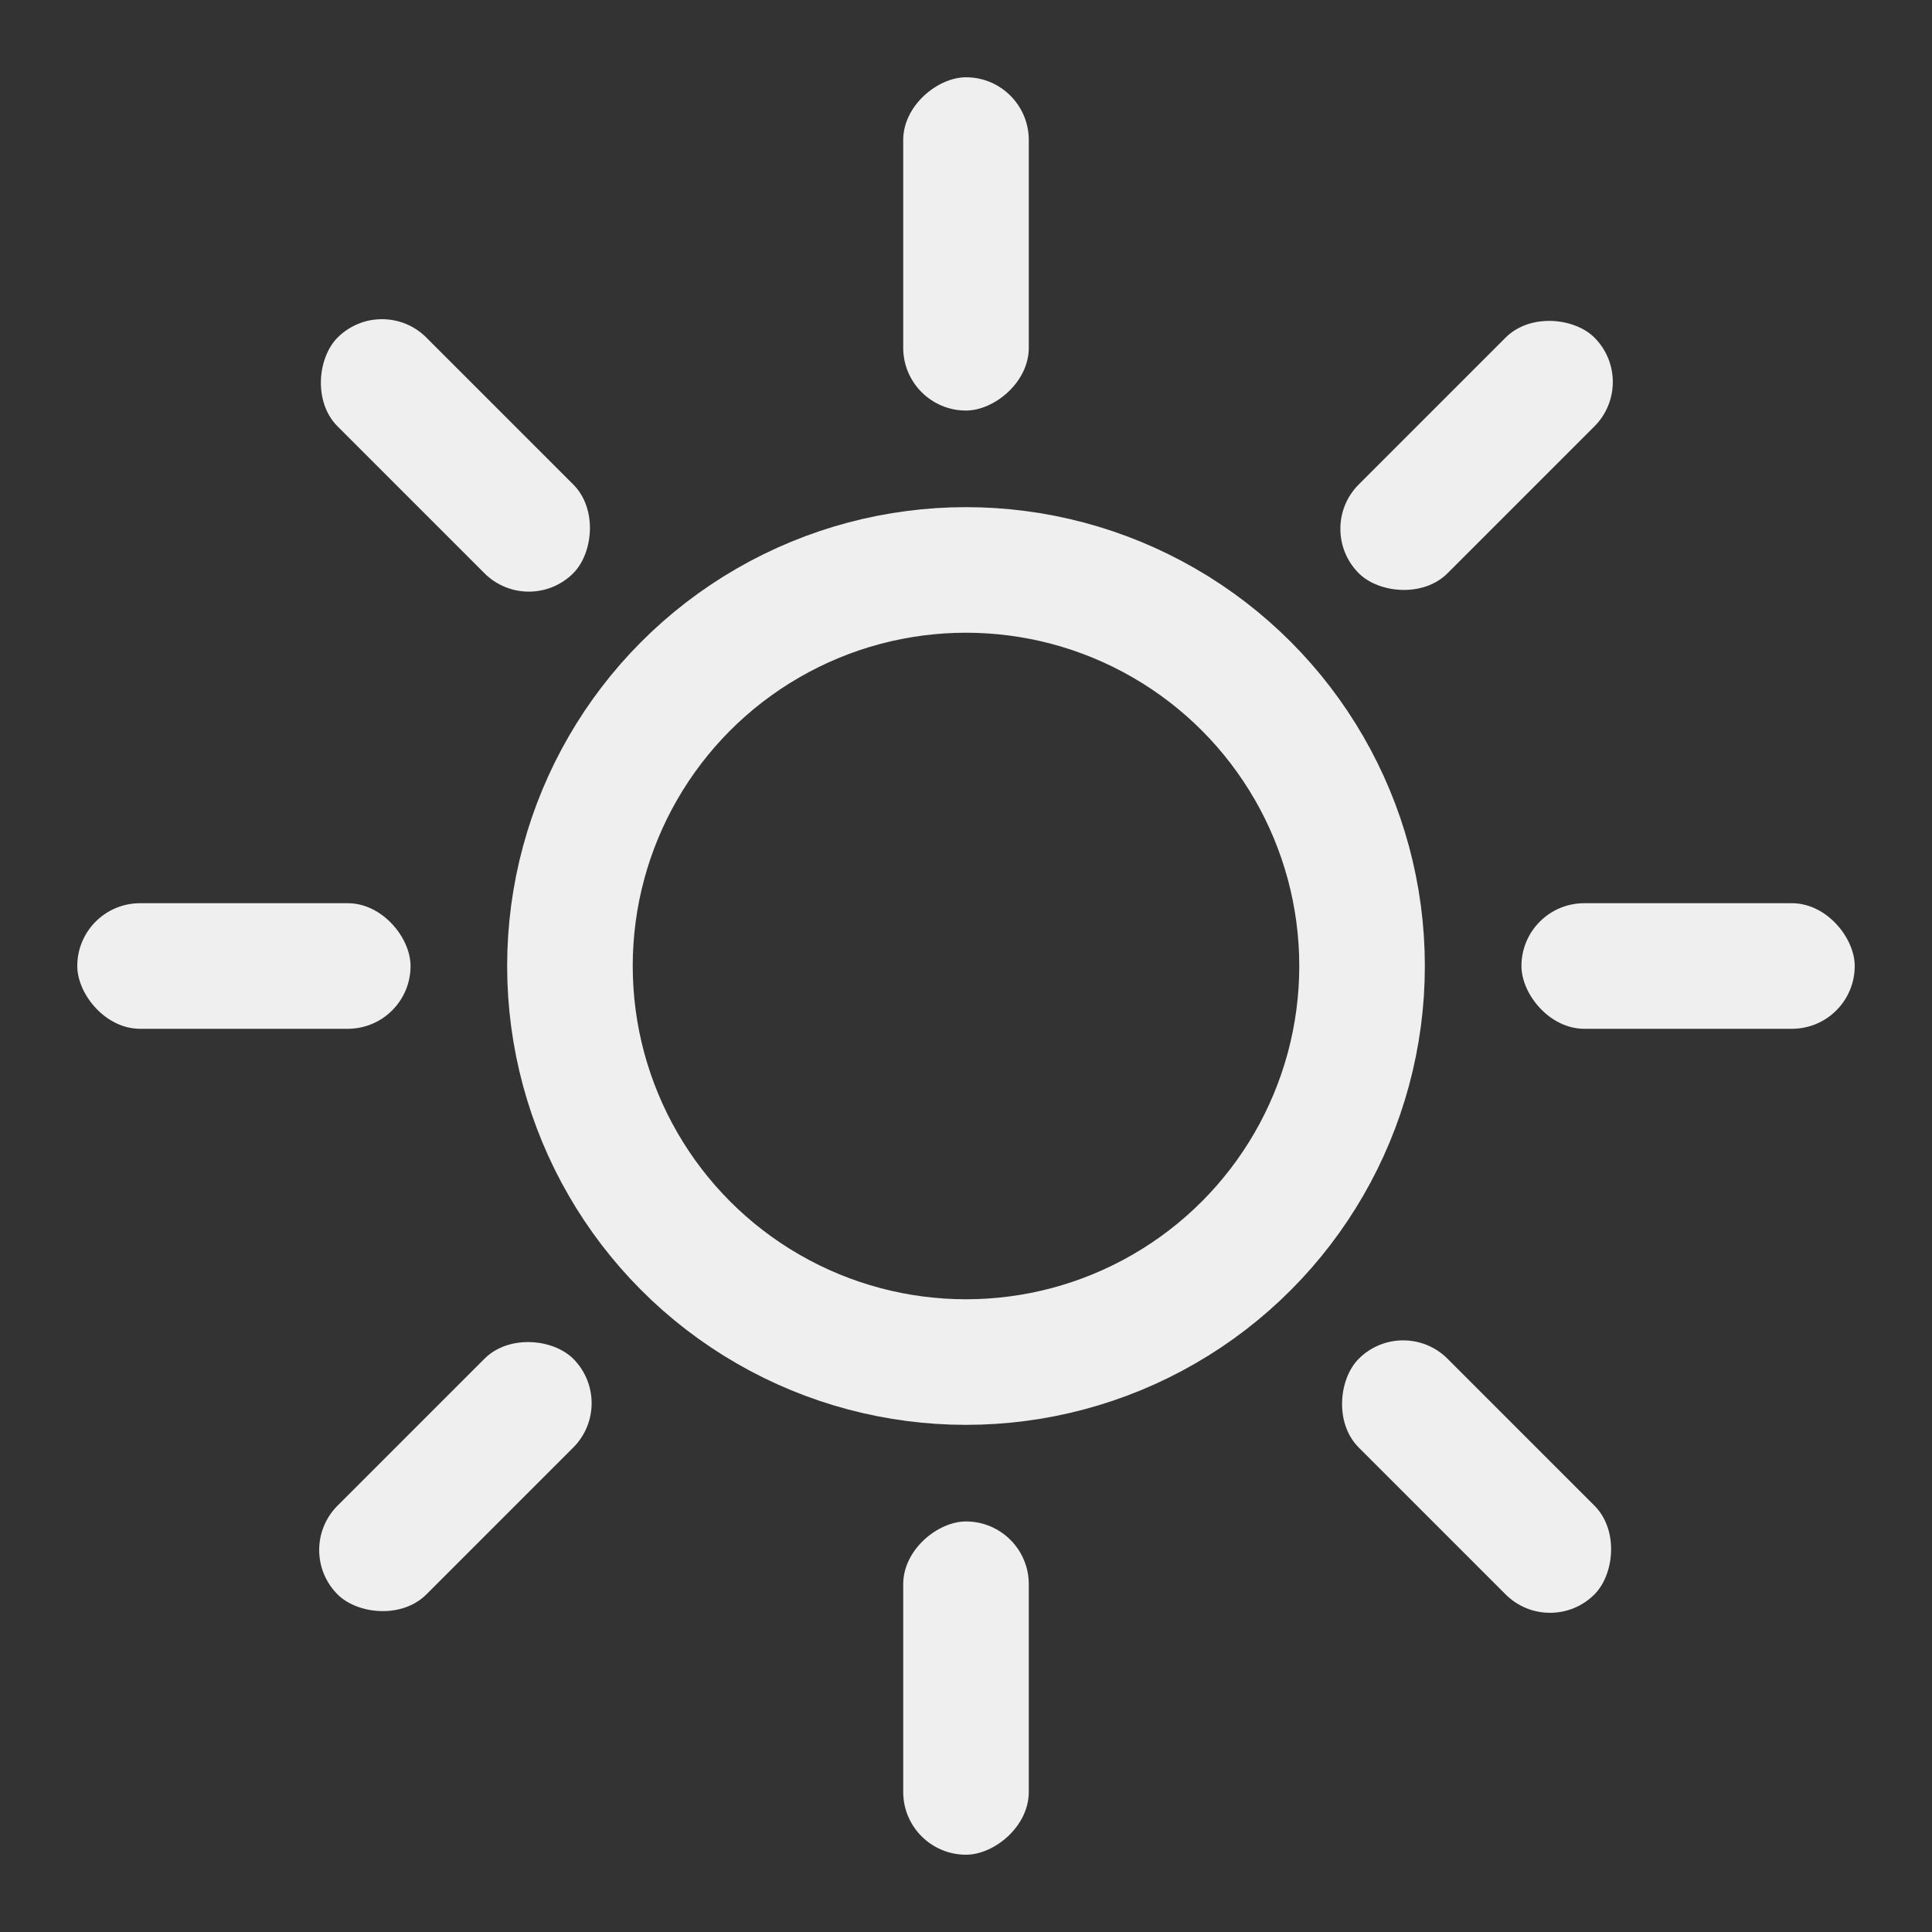
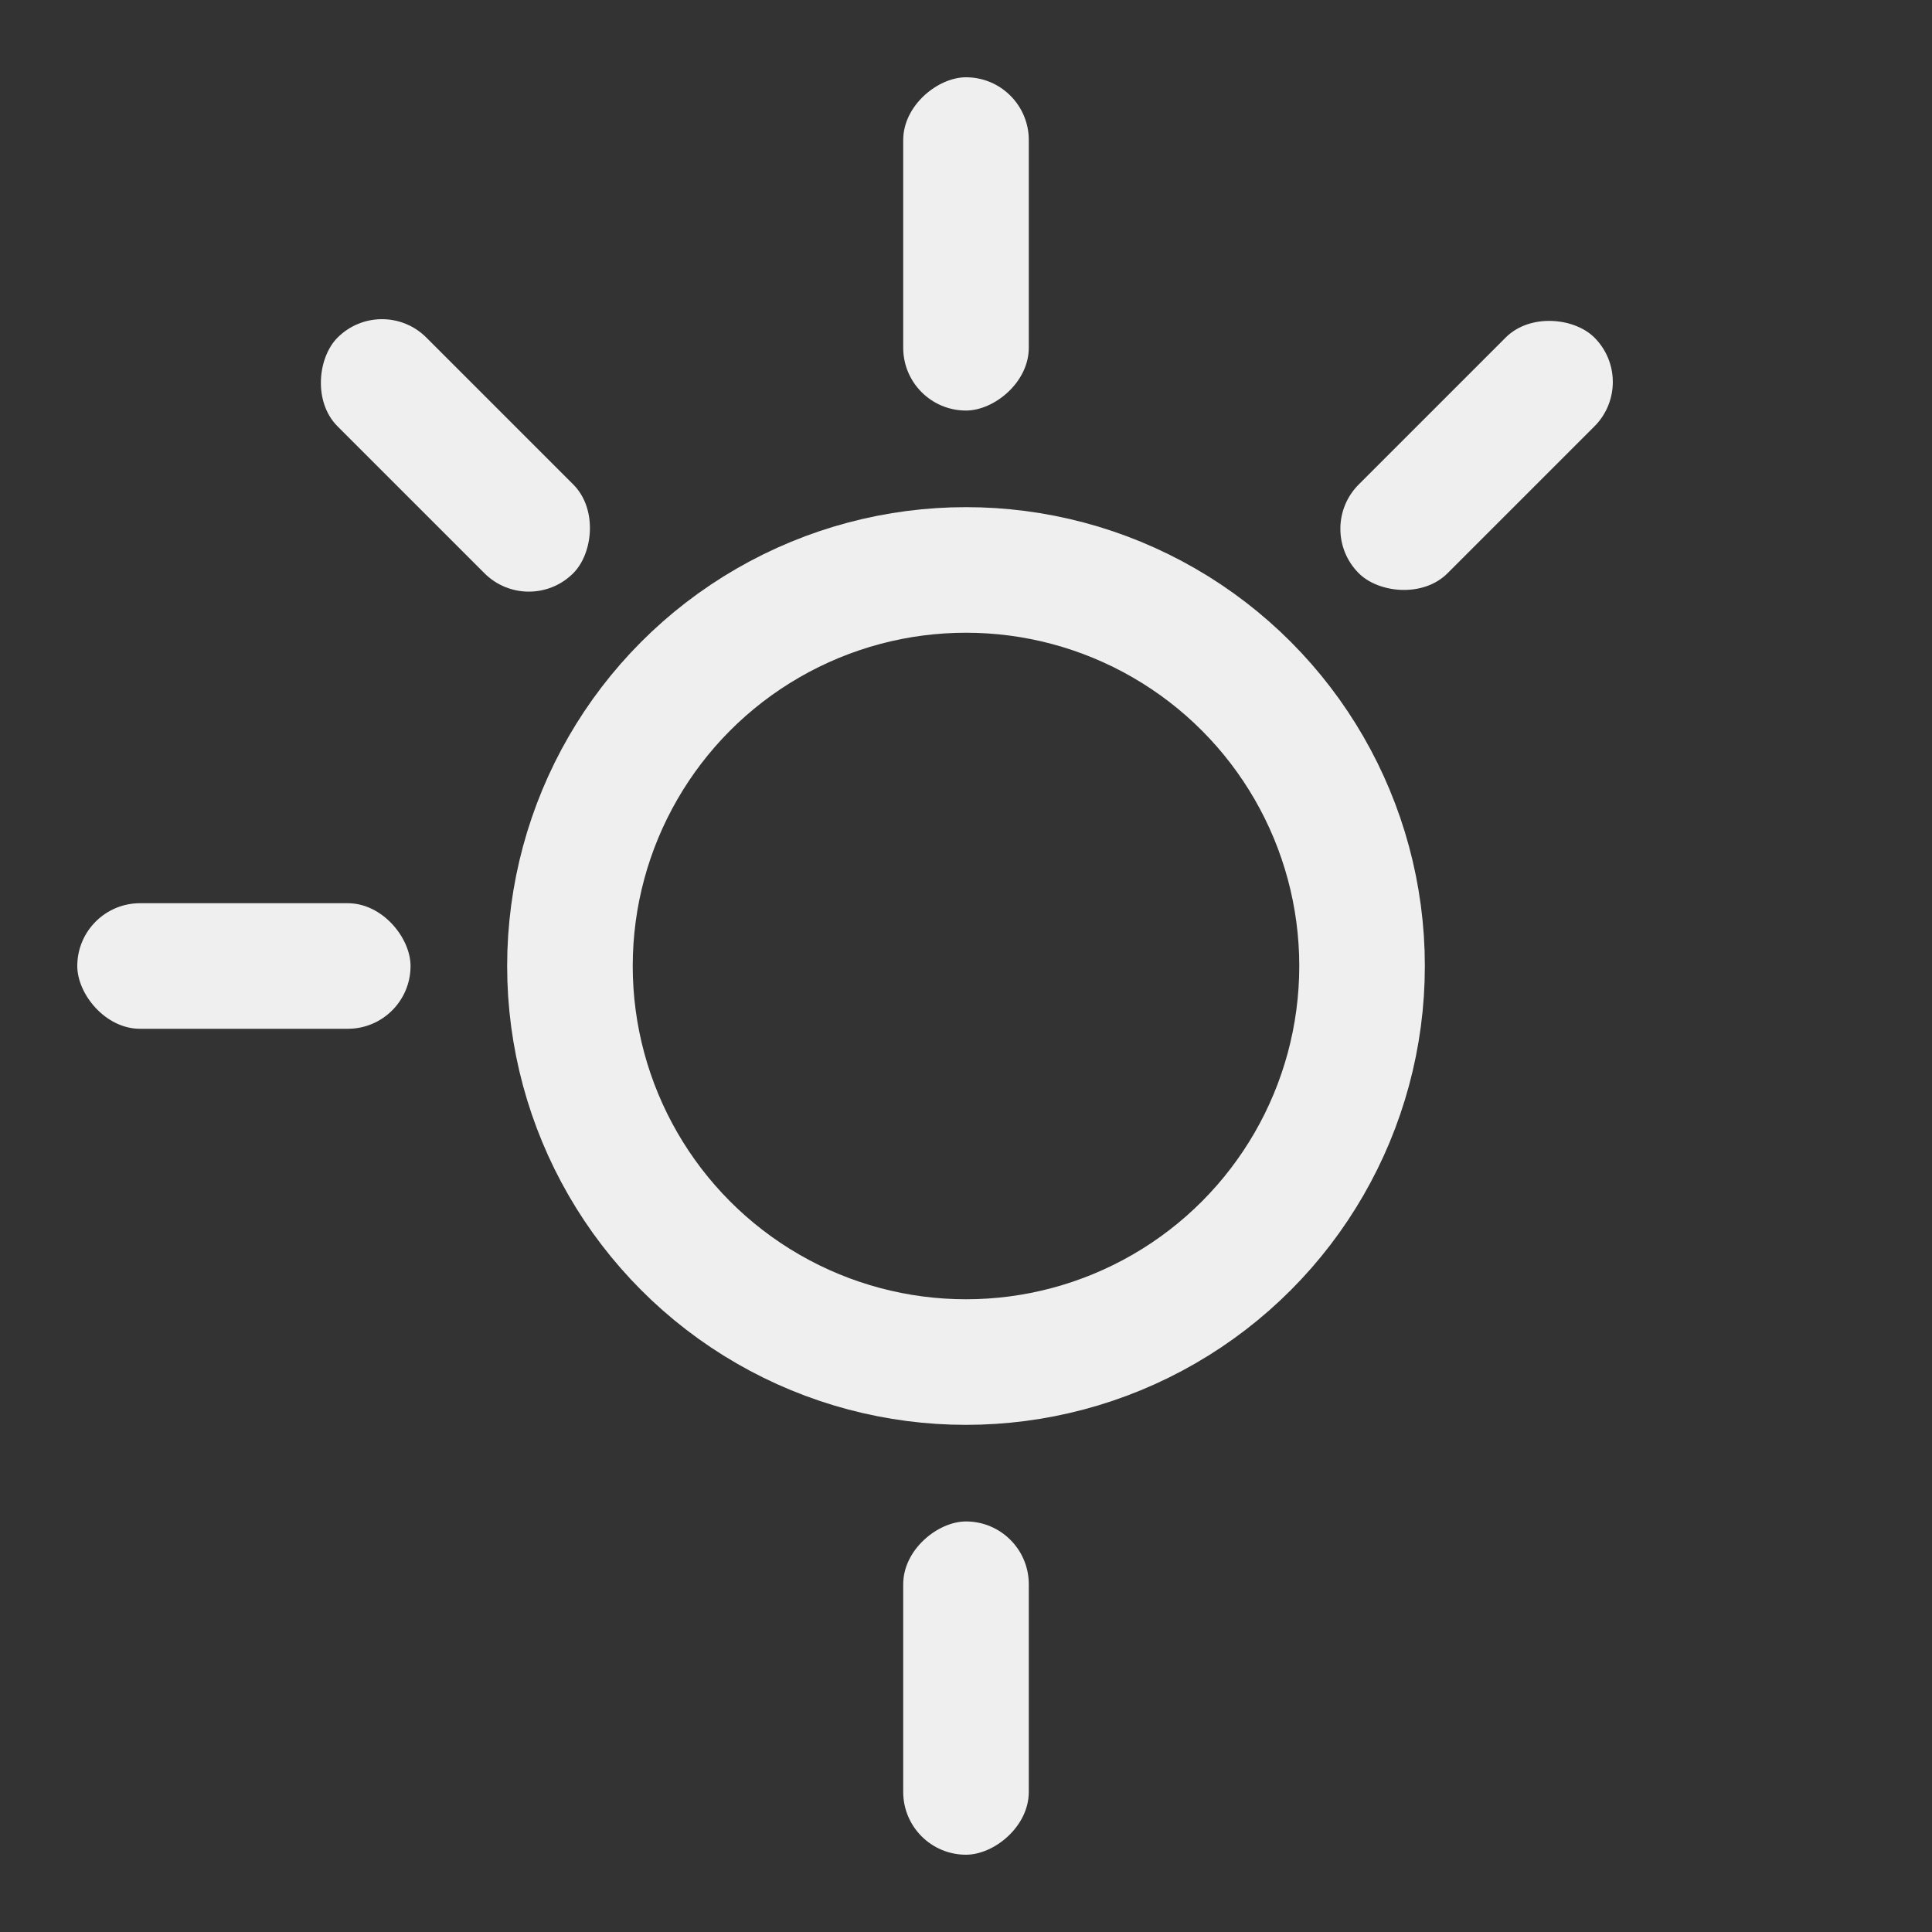
<svg xmlns="http://www.w3.org/2000/svg" width="400" height="400" viewBox="0 0 400 400" fill="none">
  <rect x="0" y="0" width="400" height="400" fill="#333333" stroke="none" />
  <g clip-path="url(#clip0_27_27)">
    <circle cx="200" cy="200" r="82" stroke="#EFEFEF" stroke-width="26" />
    <rect x="109.49" y="127.875" width="69" height="26" rx="13" transform="rotate(-135 109.49 127.875)" fill="#EFEFEF" />
-     <rect x="320.915" y="339.3" width="69" height="26" rx="13" transform="rotate(-135 320.915 339.3)" fill="#EFEFEF" />
-     <rect x="315" y="187" width="69" height="26" rx="13" fill="#EFEFEF" />
    <rect x="187" y="85" width="69" height="26" rx="13" transform="rotate(-90 187 85)" fill="#EFEFEF" />
    <rect x="16" y="187" width="69" height="26" rx="13" fill="#EFEFEF" />
    <rect x="187" y="384" width="69" height="26" rx="13" transform="rotate(-90 187 384)" fill="#EFEFEF" />
-     <rect x="127.875" y="290.51" width="69" height="26" rx="13" transform="rotate(135 127.875 290.51)" fill="#EFEFEF" />
    <rect x="339.3" y="79.085" width="69" height="26" rx="13" transform="rotate(135 339.3 79.085)" fill="#EFEFEF" />
  </g>
  <defs>
    <clipPath id="clip0_27_27">
      <rect width="400" height="400" fill="white" />
    </clipPath>
  </defs>
</svg>